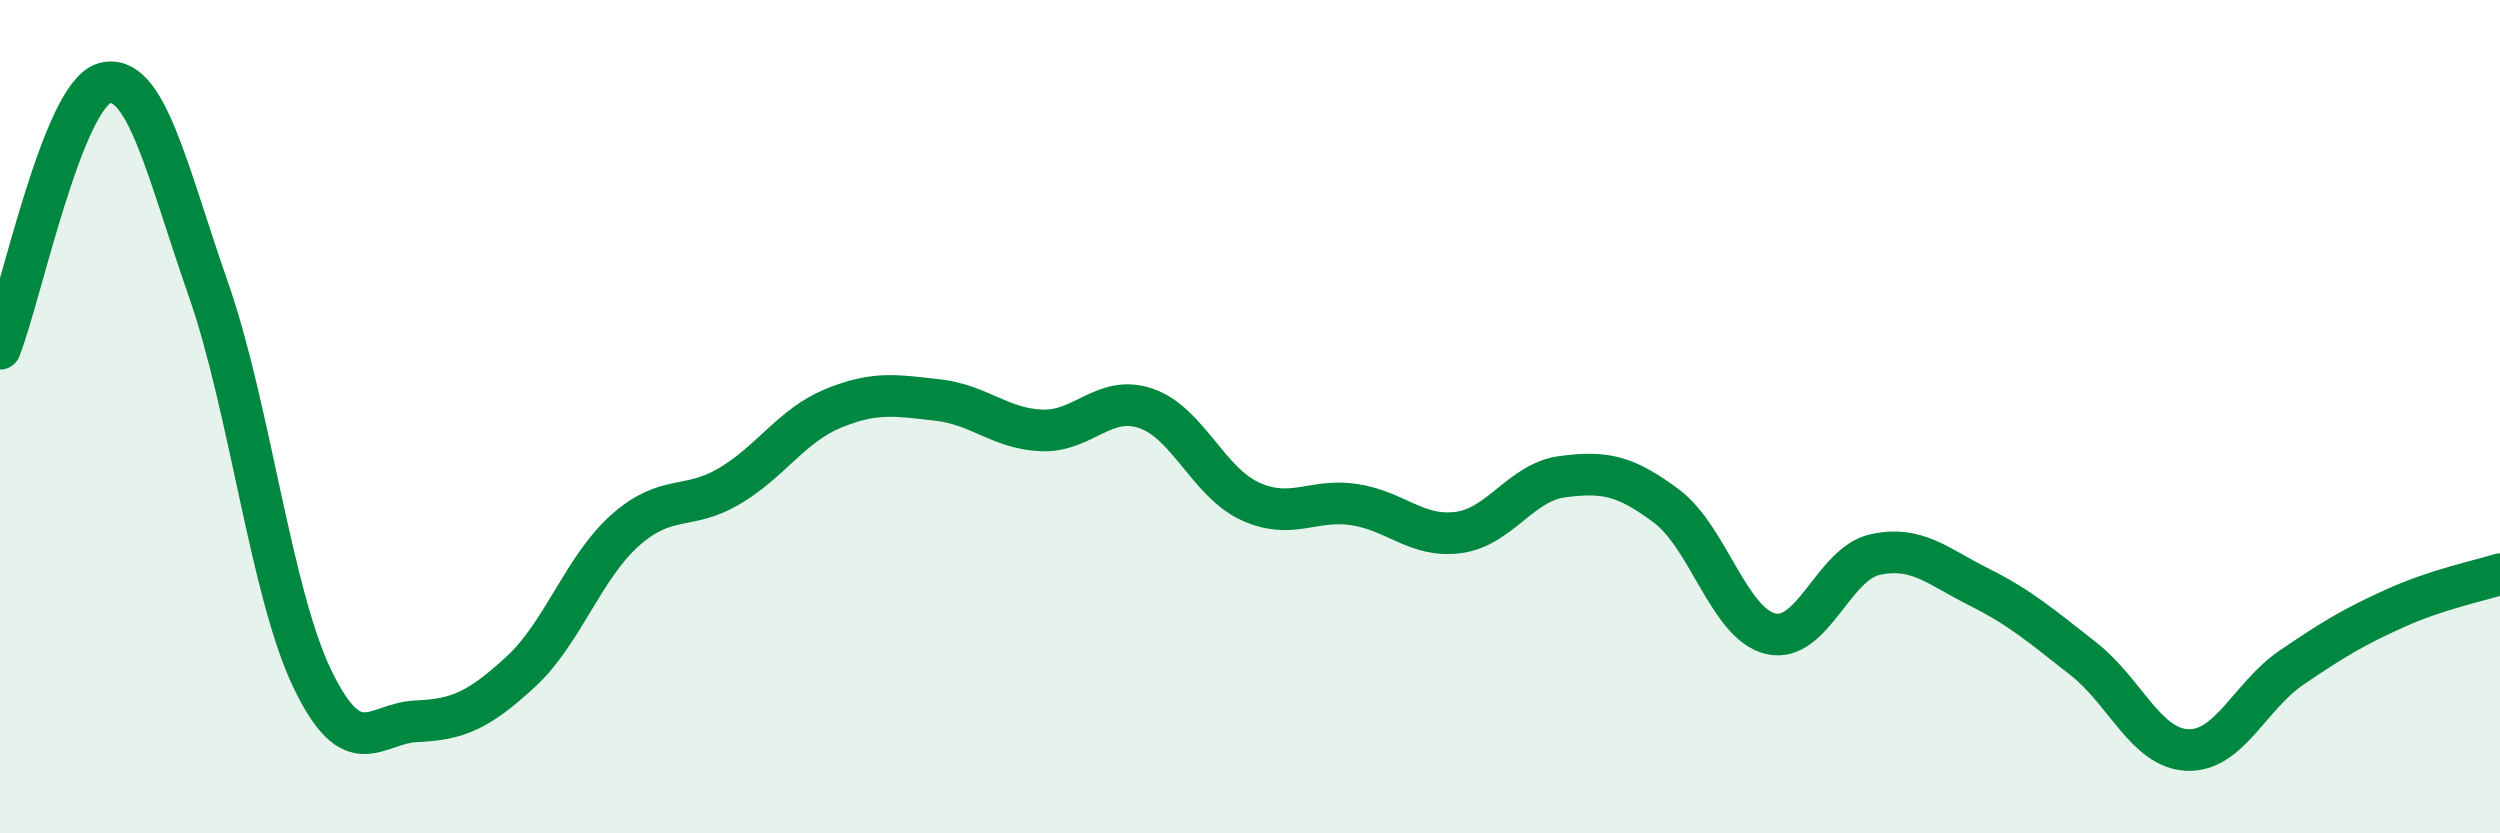
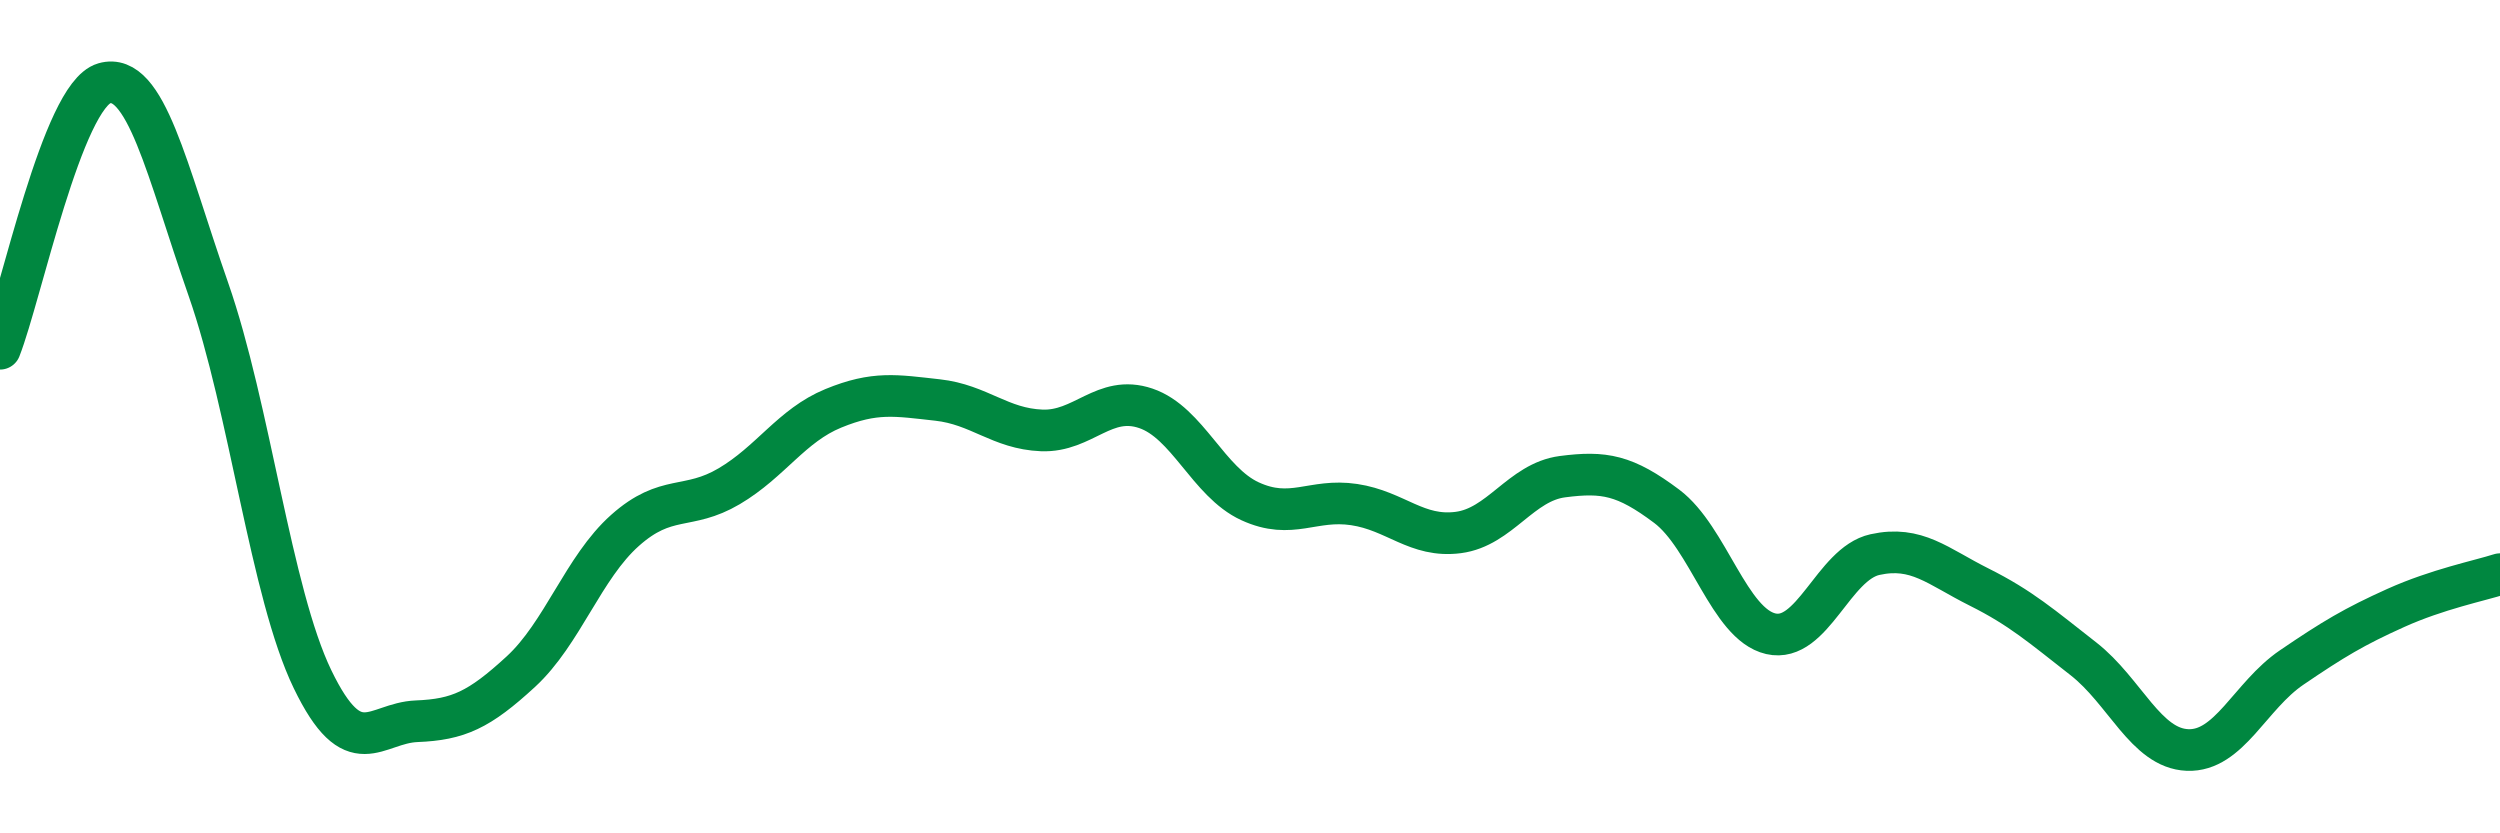
<svg xmlns="http://www.w3.org/2000/svg" width="60" height="20" viewBox="0 0 60 20">
-   <path d="M 0,8.37 C 0.5,7.1 1.5,2.29 2.5,2 C 3.5,1.71 4,4.08 5,6.94 C 6,9.8 6.5,14.23 7.5,16.3 C 8.5,18.37 9,17.35 10,17.31 C 11,17.27 11.5,17.04 12.5,16.12 C 13.5,15.2 14,13.62 15,12.73 C 16,11.84 16.5,12.26 17.5,11.67 C 18.5,11.08 19,10.21 20,9.8 C 21,9.39 21.5,9.49 22.5,9.6 C 23.5,9.71 24,10.29 25,10.33 C 26,10.37 26.5,9.46 27.5,9.8 C 28.5,10.14 29,11.57 30,12.03 C 31,12.49 31.5,11.96 32.5,12.11 C 33.5,12.26 34,12.91 35,12.78 C 36,12.65 36.5,11.57 37.5,11.44 C 38.5,11.31 39,11.4 40,12.15 C 41,12.9 41.5,14.98 42.5,15.21 C 43.5,15.44 44,13.53 45,13.31 C 46,13.09 46.5,13.59 47.5,14.09 C 48.5,14.59 49,15.03 50,15.81 C 51,16.59 51.5,17.96 52.5,18 C 53.5,18.04 54,16.7 55,16.02 C 56,15.34 56.5,15.04 57.5,14.59 C 58.5,14.14 59.5,13.94 60,13.78L60 20L0 20Z" fill="#008740" opacity="0.1" stroke-linecap="round" stroke-linejoin="round" />
  <path d="M 0,8.37 C 0.5,7.1 1.5,2.29 2.5,2 C 3.5,1.71 4,4.08 5,6.94 C 6,9.8 6.5,14.23 7.5,16.3 C 8.5,18.37 9,17.35 10,17.31 C 11,17.27 11.5,17.04 12.5,16.12 C 13.5,15.2 14,13.62 15,12.73 C 16,11.84 16.5,12.26 17.5,11.67 C 18.5,11.08 19,10.21 20,9.8 C 21,9.39 21.5,9.49 22.5,9.6 C 23.5,9.71 24,10.29 25,10.33 C 26,10.37 26.5,9.46 27.5,9.8 C 28.5,10.14 29,11.57 30,12.03 C 31,12.49 31.5,11.96 32.5,12.11 C 33.5,12.26 34,12.91 35,12.78 C 36,12.65 36.5,11.57 37.5,11.44 C 38.5,11.31 39,11.4 40,12.15 C 41,12.9 41.5,14.98 42.5,15.21 C 43.5,15.44 44,13.53 45,13.31 C 46,13.09 46.5,13.59 47.5,14.09 C 48.5,14.59 49,15.03 50,15.81 C 51,16.59 51.5,17.96 52.5,18 C 53.5,18.04 54,16.7 55,16.02 C 56,15.34 56.5,15.04 57.5,14.59 C 58.5,14.14 59.5,13.94 60,13.78" stroke="#008740" stroke-width="1" fill="none" stroke-linecap="round" stroke-linejoin="round" />
</svg>